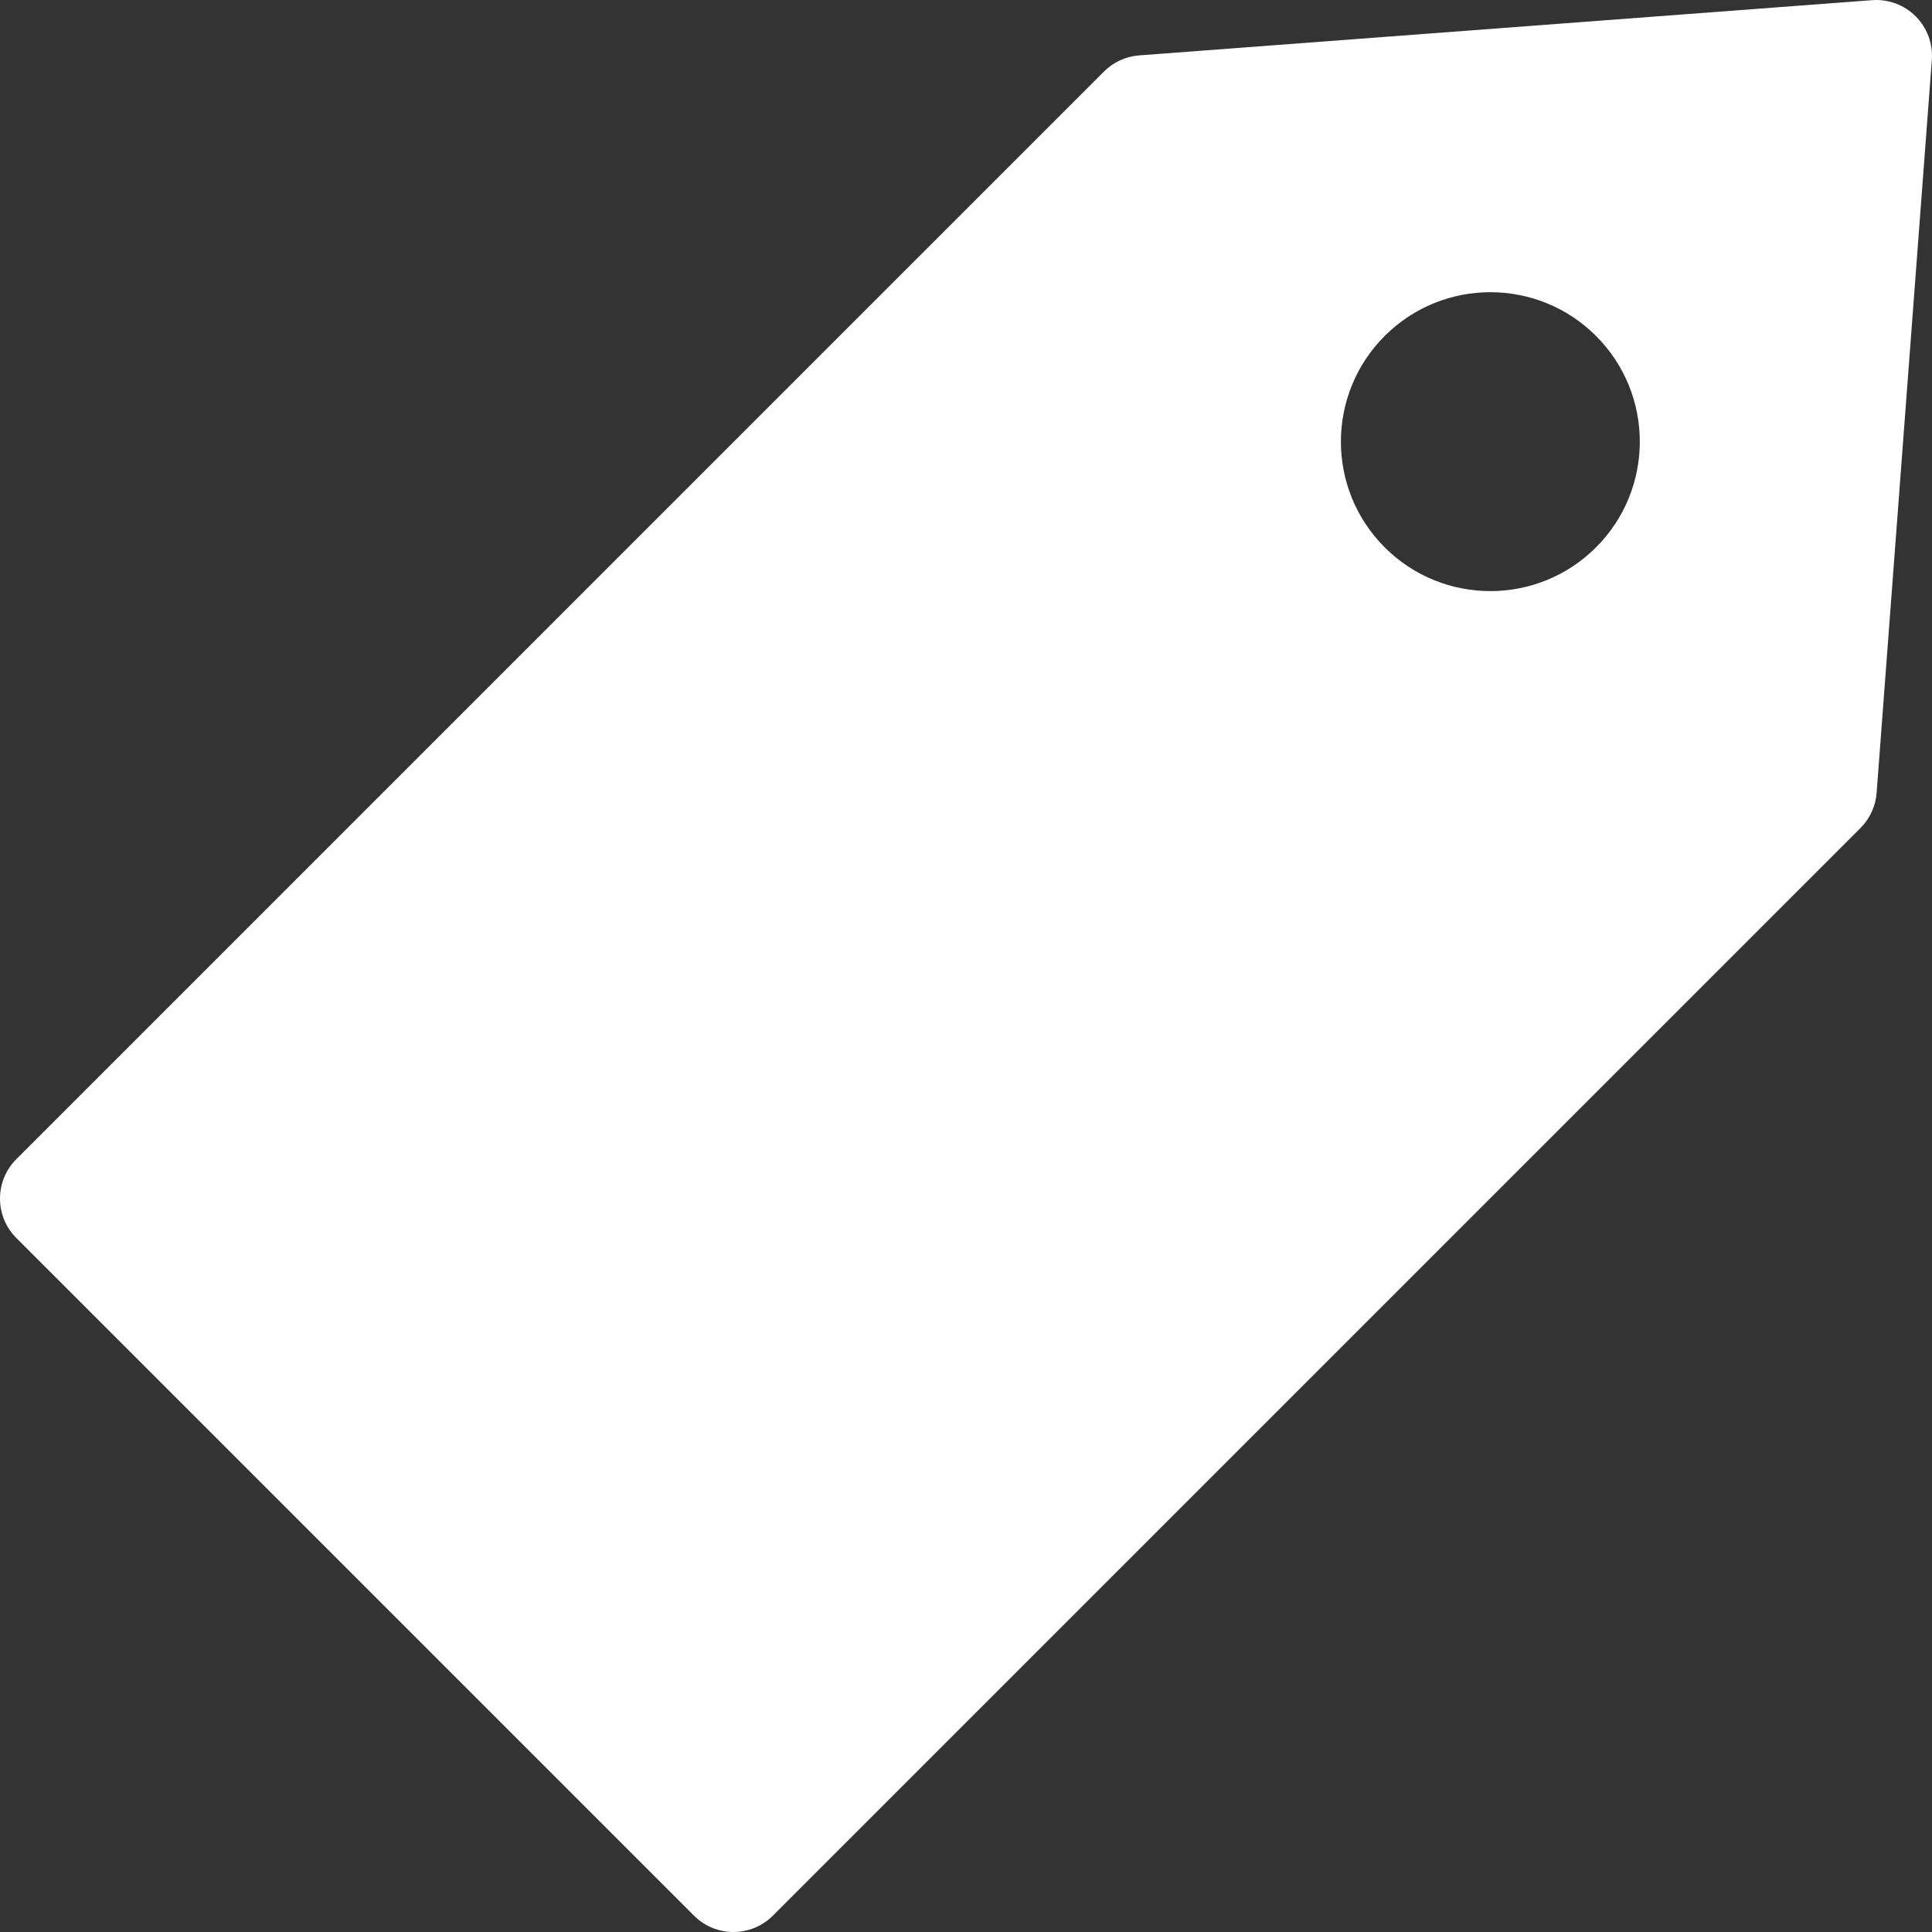
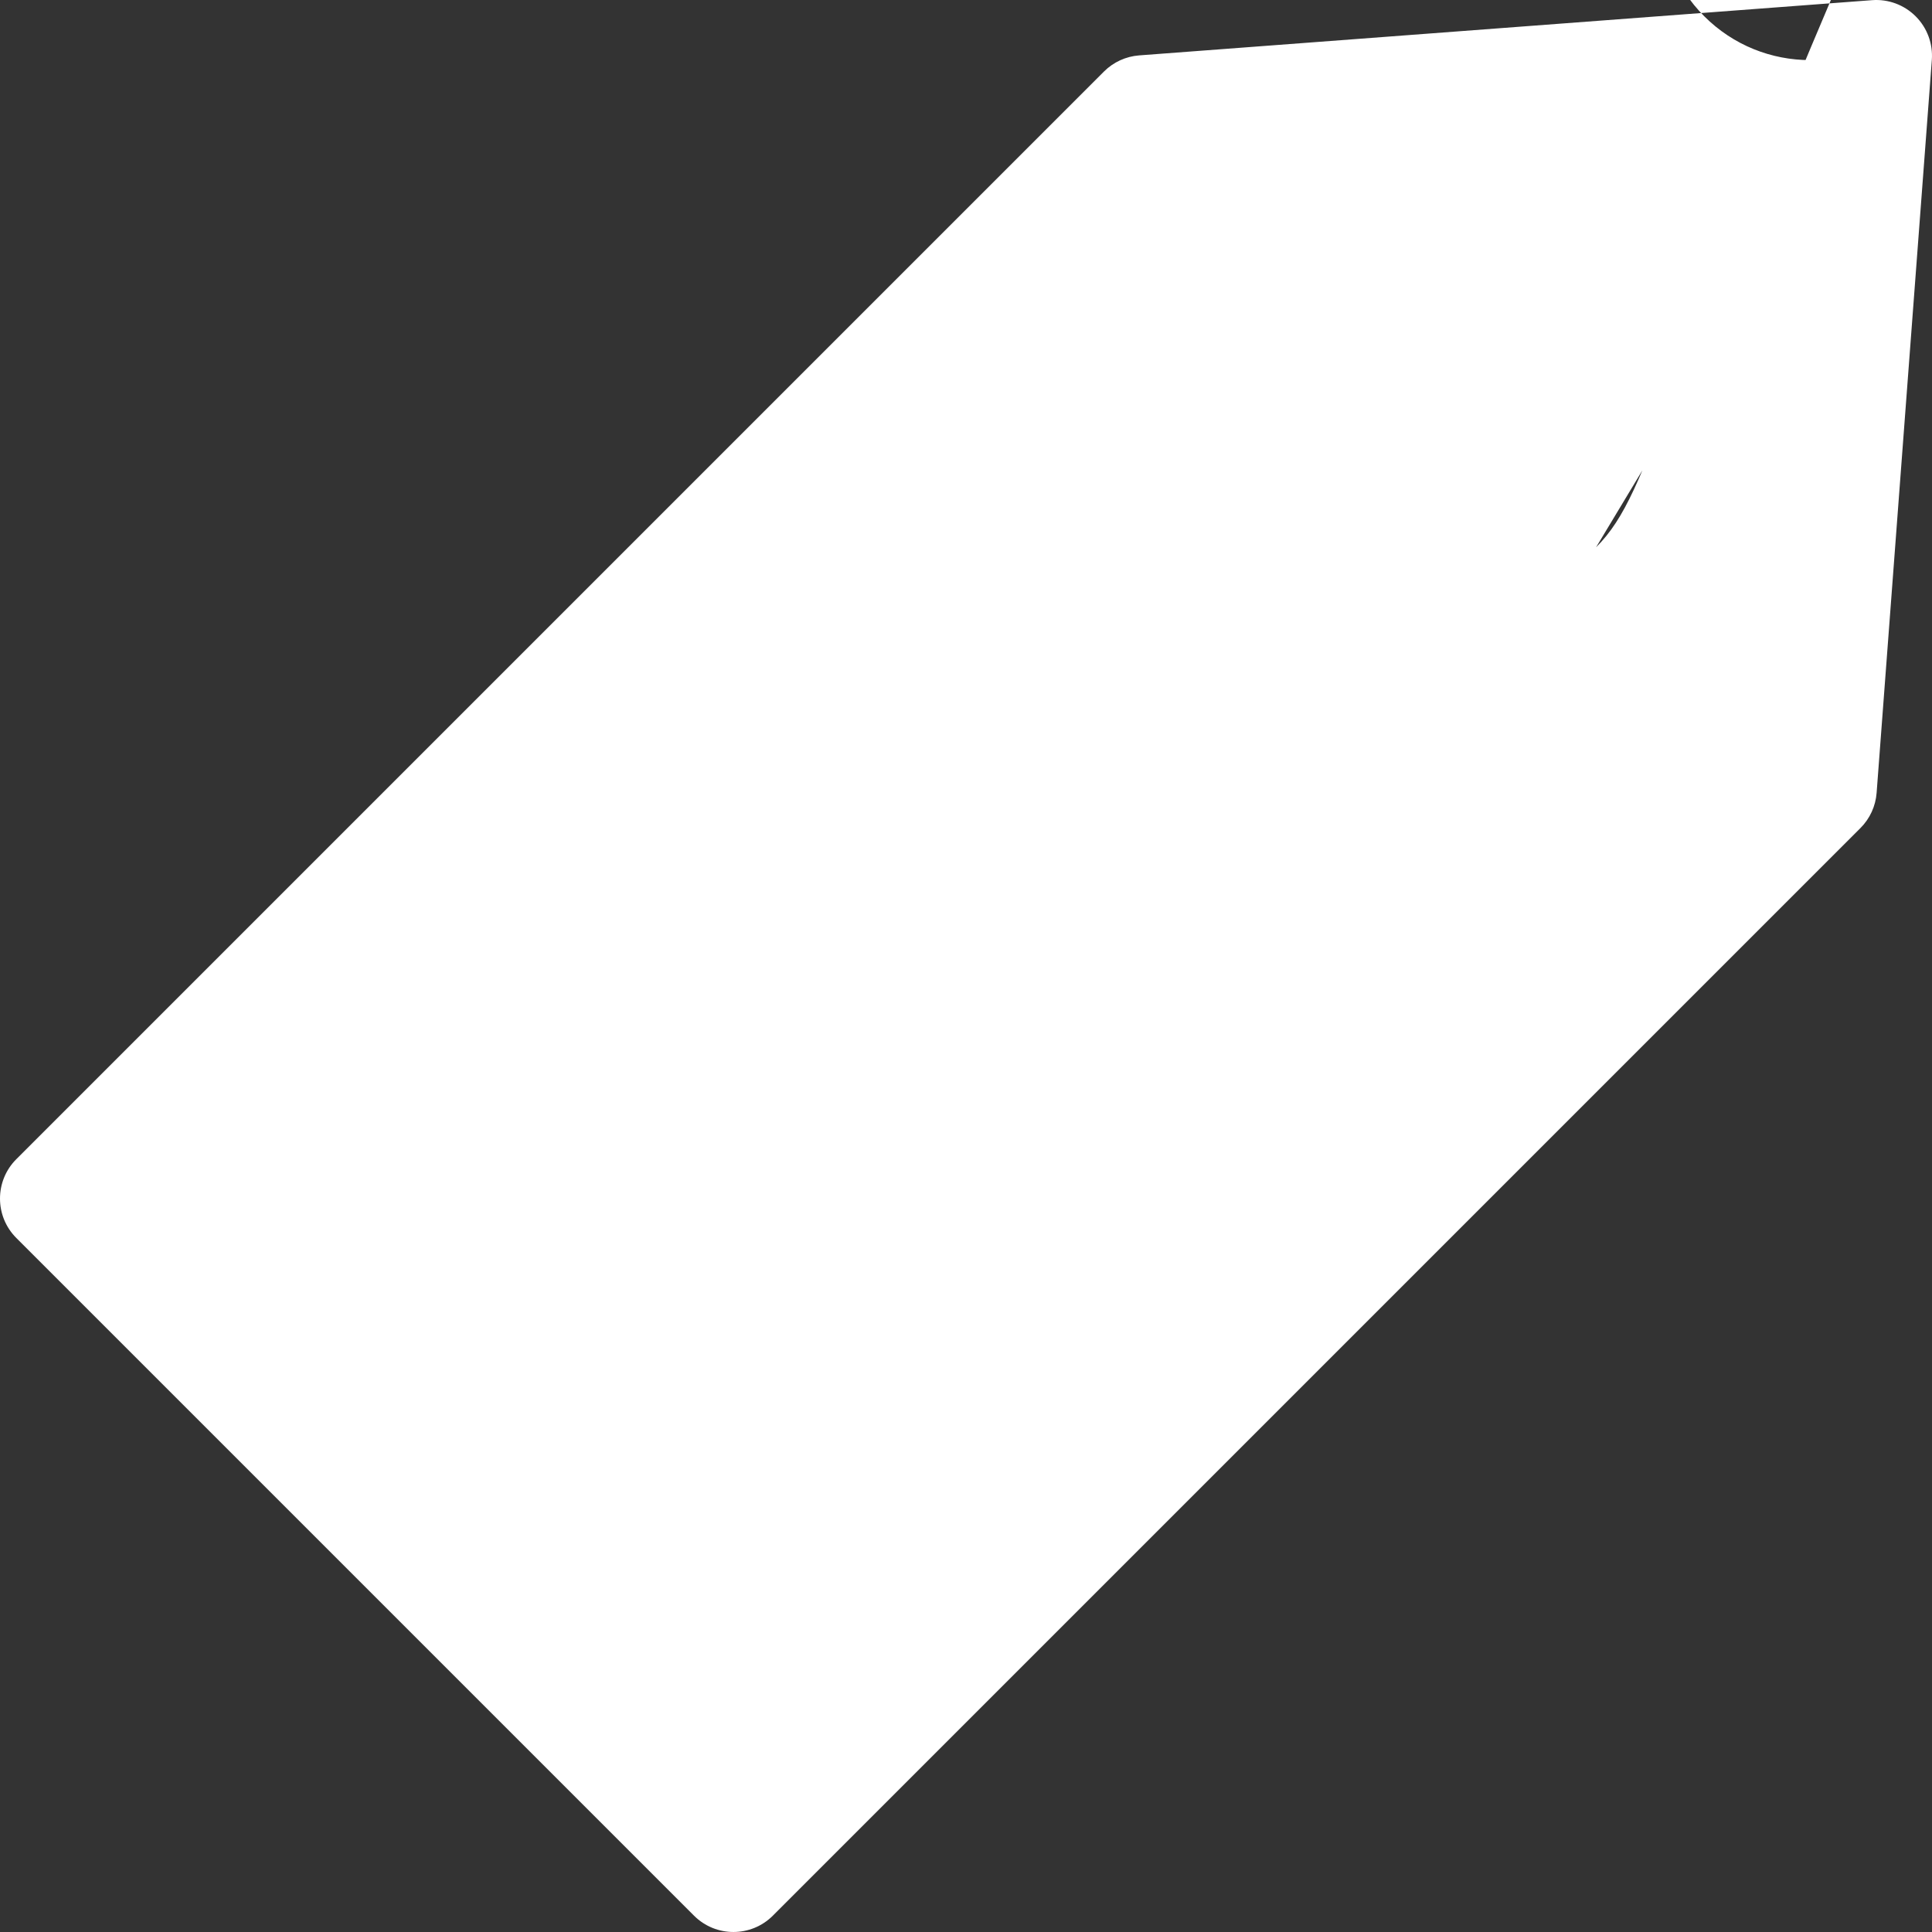
<svg xmlns="http://www.w3.org/2000/svg" version="1.1" id="Capa_1" x="0px" y="0px" viewBox="0 0 612.001 612.001" style="enable-background:new 0 0 612.001 612.001;" xml:space="preserve" width="512px" height="512px">
  <rect x="0" y="0" width="612.001" height="612.001" fill="#333333" stroke="none" />
  <g>
    <g>
-       <path d="M606.832,5.172c-3.64-3.636-8.68-5.51-13.809-5.121L360.856,17.546c-4.208,0.316-8.171,2.131-11.154,5.117L5.172,367.19   c-6.896,6.896-6.896,18.073,0,24.965L219.845,606.83c6.896,6.892,18.073,6.894,24.969,0l344.525-344.528   c2.987-2.985,4.805-6.942,5.119-11.156l17.493-232.168C612.336,13.853,610.469,8.812,606.832,5.172z M505.579,173.379   c-18.49,18.486-48.47,18.486-66.956,0c-18.486-18.488-18.483-48.464,0.004-66.952c18.483-18.488,48.462-18.488,66.952,0   C524.066,124.913,524.066,154.889,505.579,173.379z" data-original="#000000" class="active-path" data-old_color="#000000" fill="#FFFFFF" />
+       <path d="M606.832,5.172c-3.64-3.636-8.68-5.51-13.809-5.121L360.856,17.546c-4.208,0.316-8.171,2.131-11.154,5.117L5.172,367.19   c-6.896,6.896-6.896,18.073,0,24.965L219.845,606.83c6.896,6.892,18.073,6.894,24.969,0l344.525-344.528   c2.987-2.985,4.805-6.942,5.119-11.156l17.493-232.168C612.336,13.853,610.469,8.812,606.832,5.172z c-18.49,18.486-48.47,18.486-66.956,0c-18.486-18.488-18.483-48.464,0.004-66.952c18.483-18.488,48.462-18.488,66.952,0   C524.066,124.913,524.066,154.889,505.579,173.379z" data-original="#000000" class="active-path" data-old_color="#000000" fill="#FFFFFF" />
    </g>
  </g>
</svg>